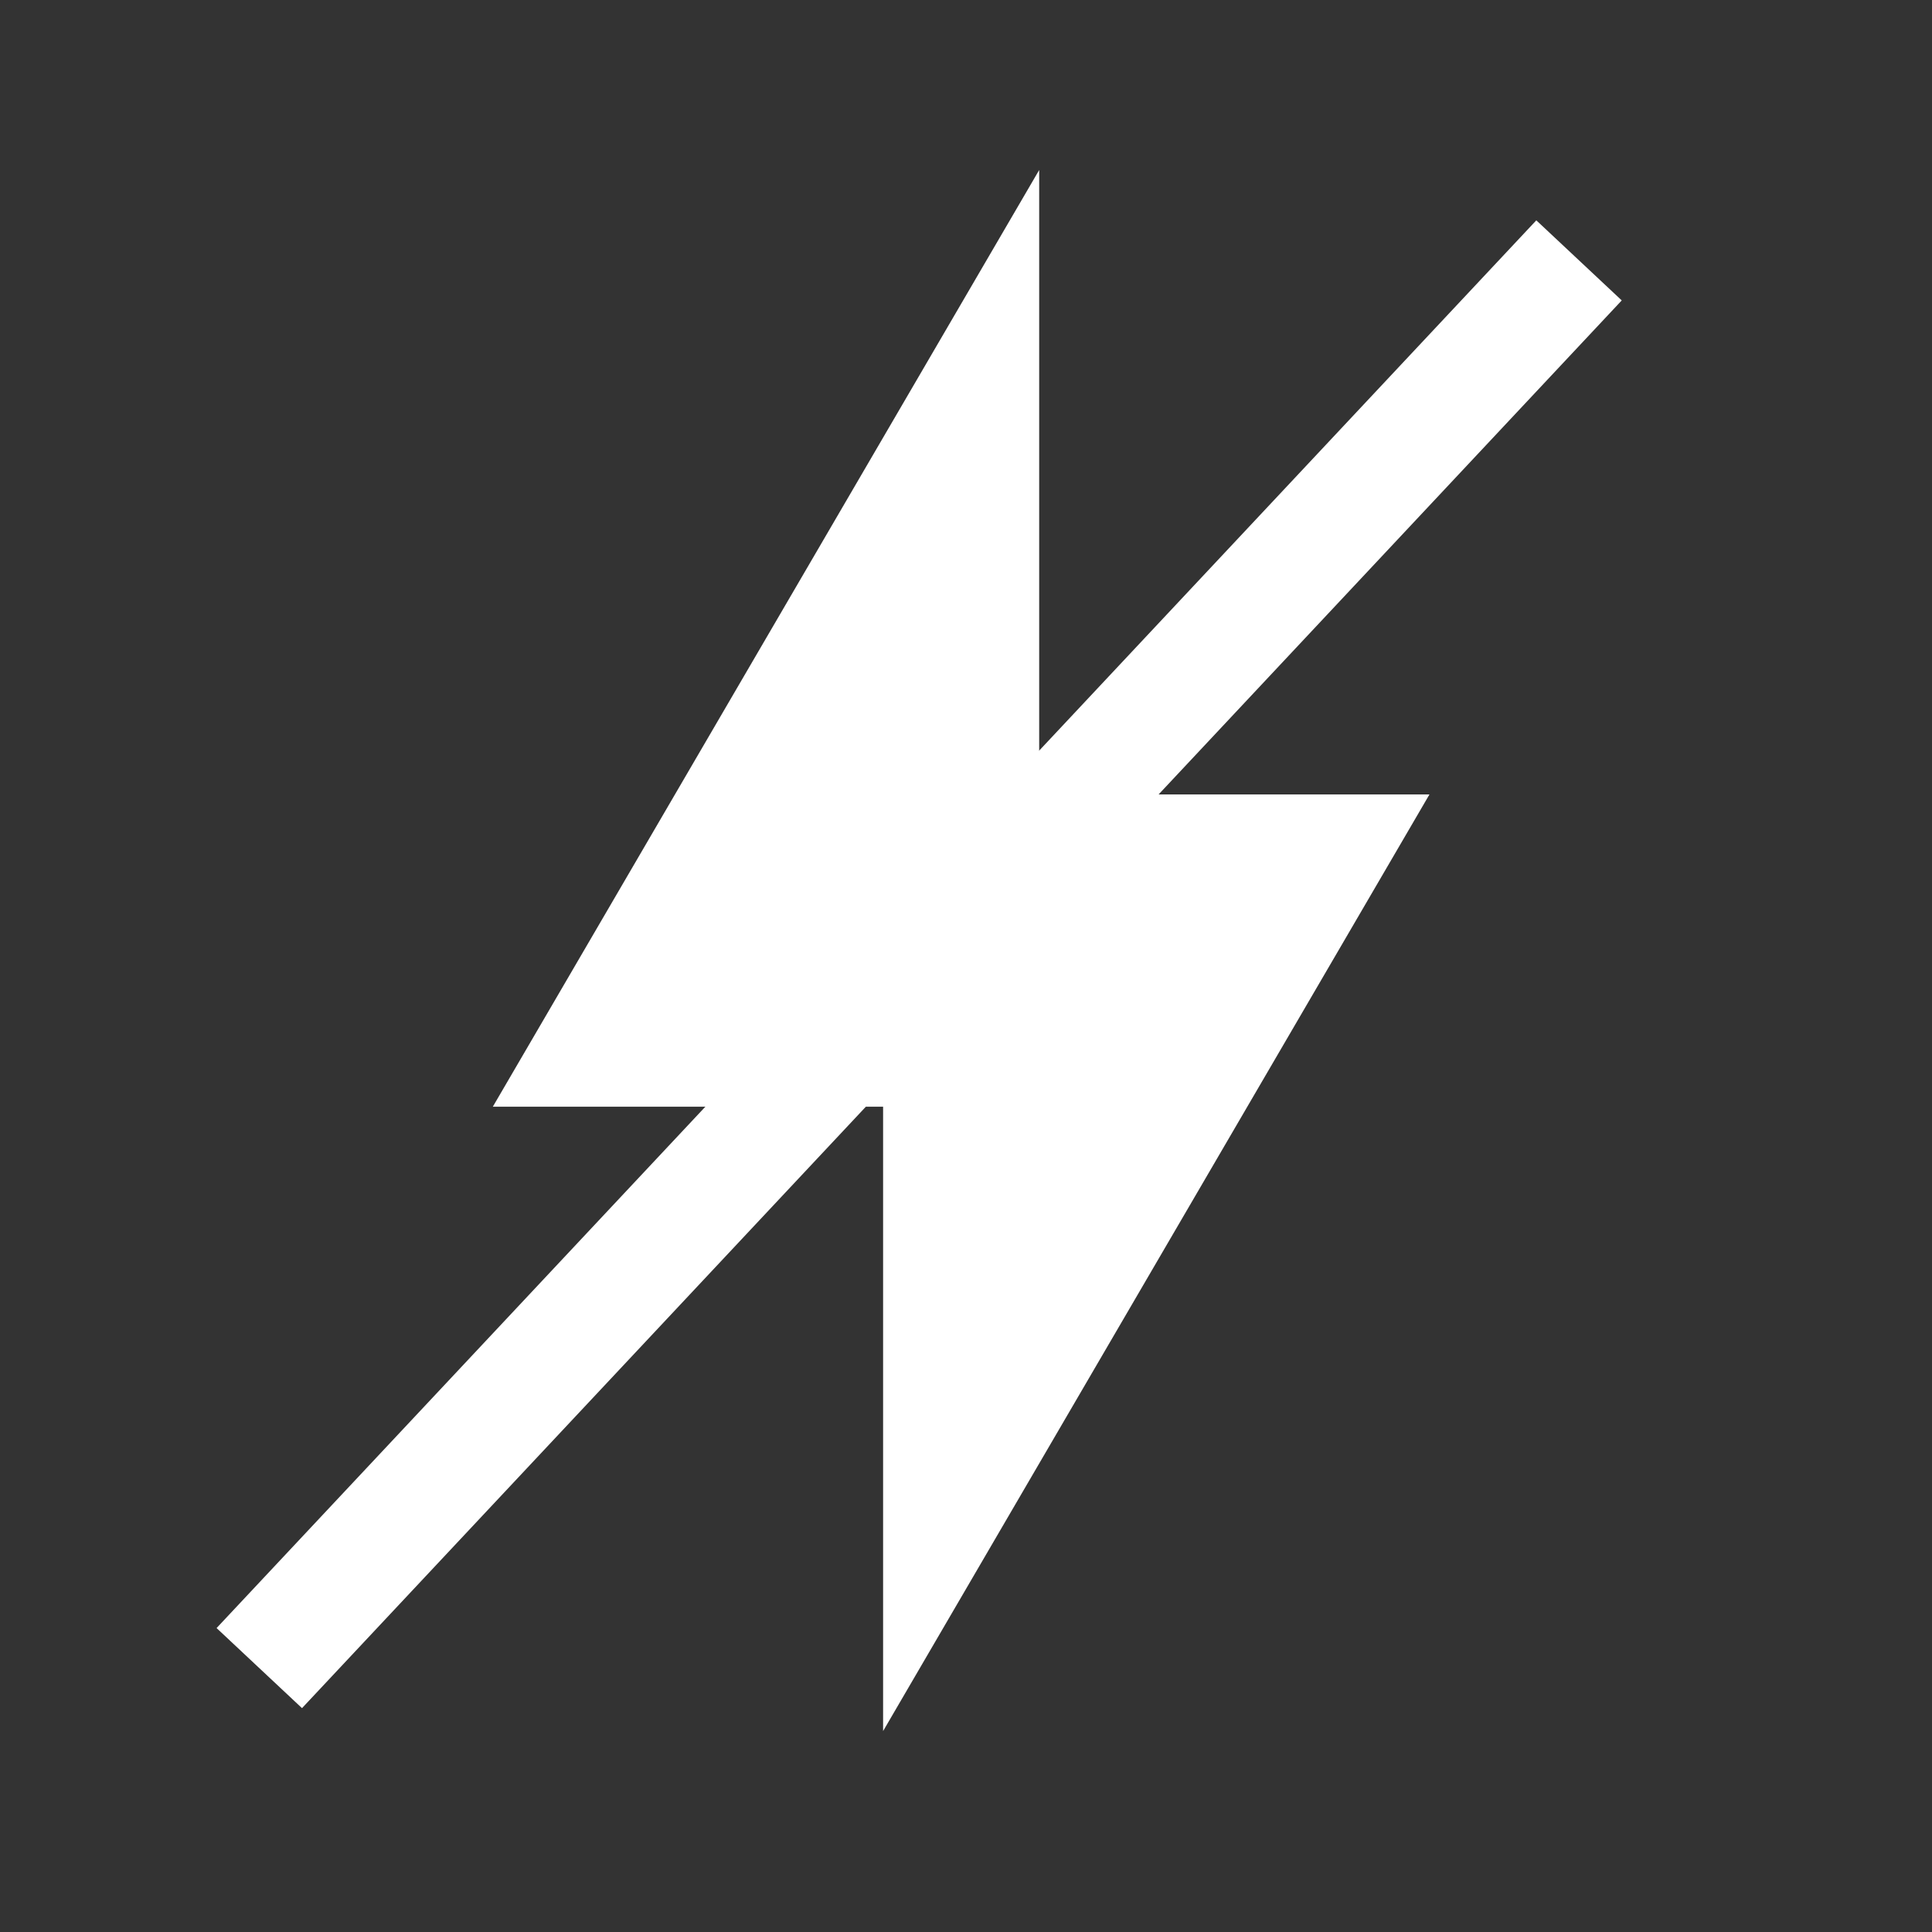
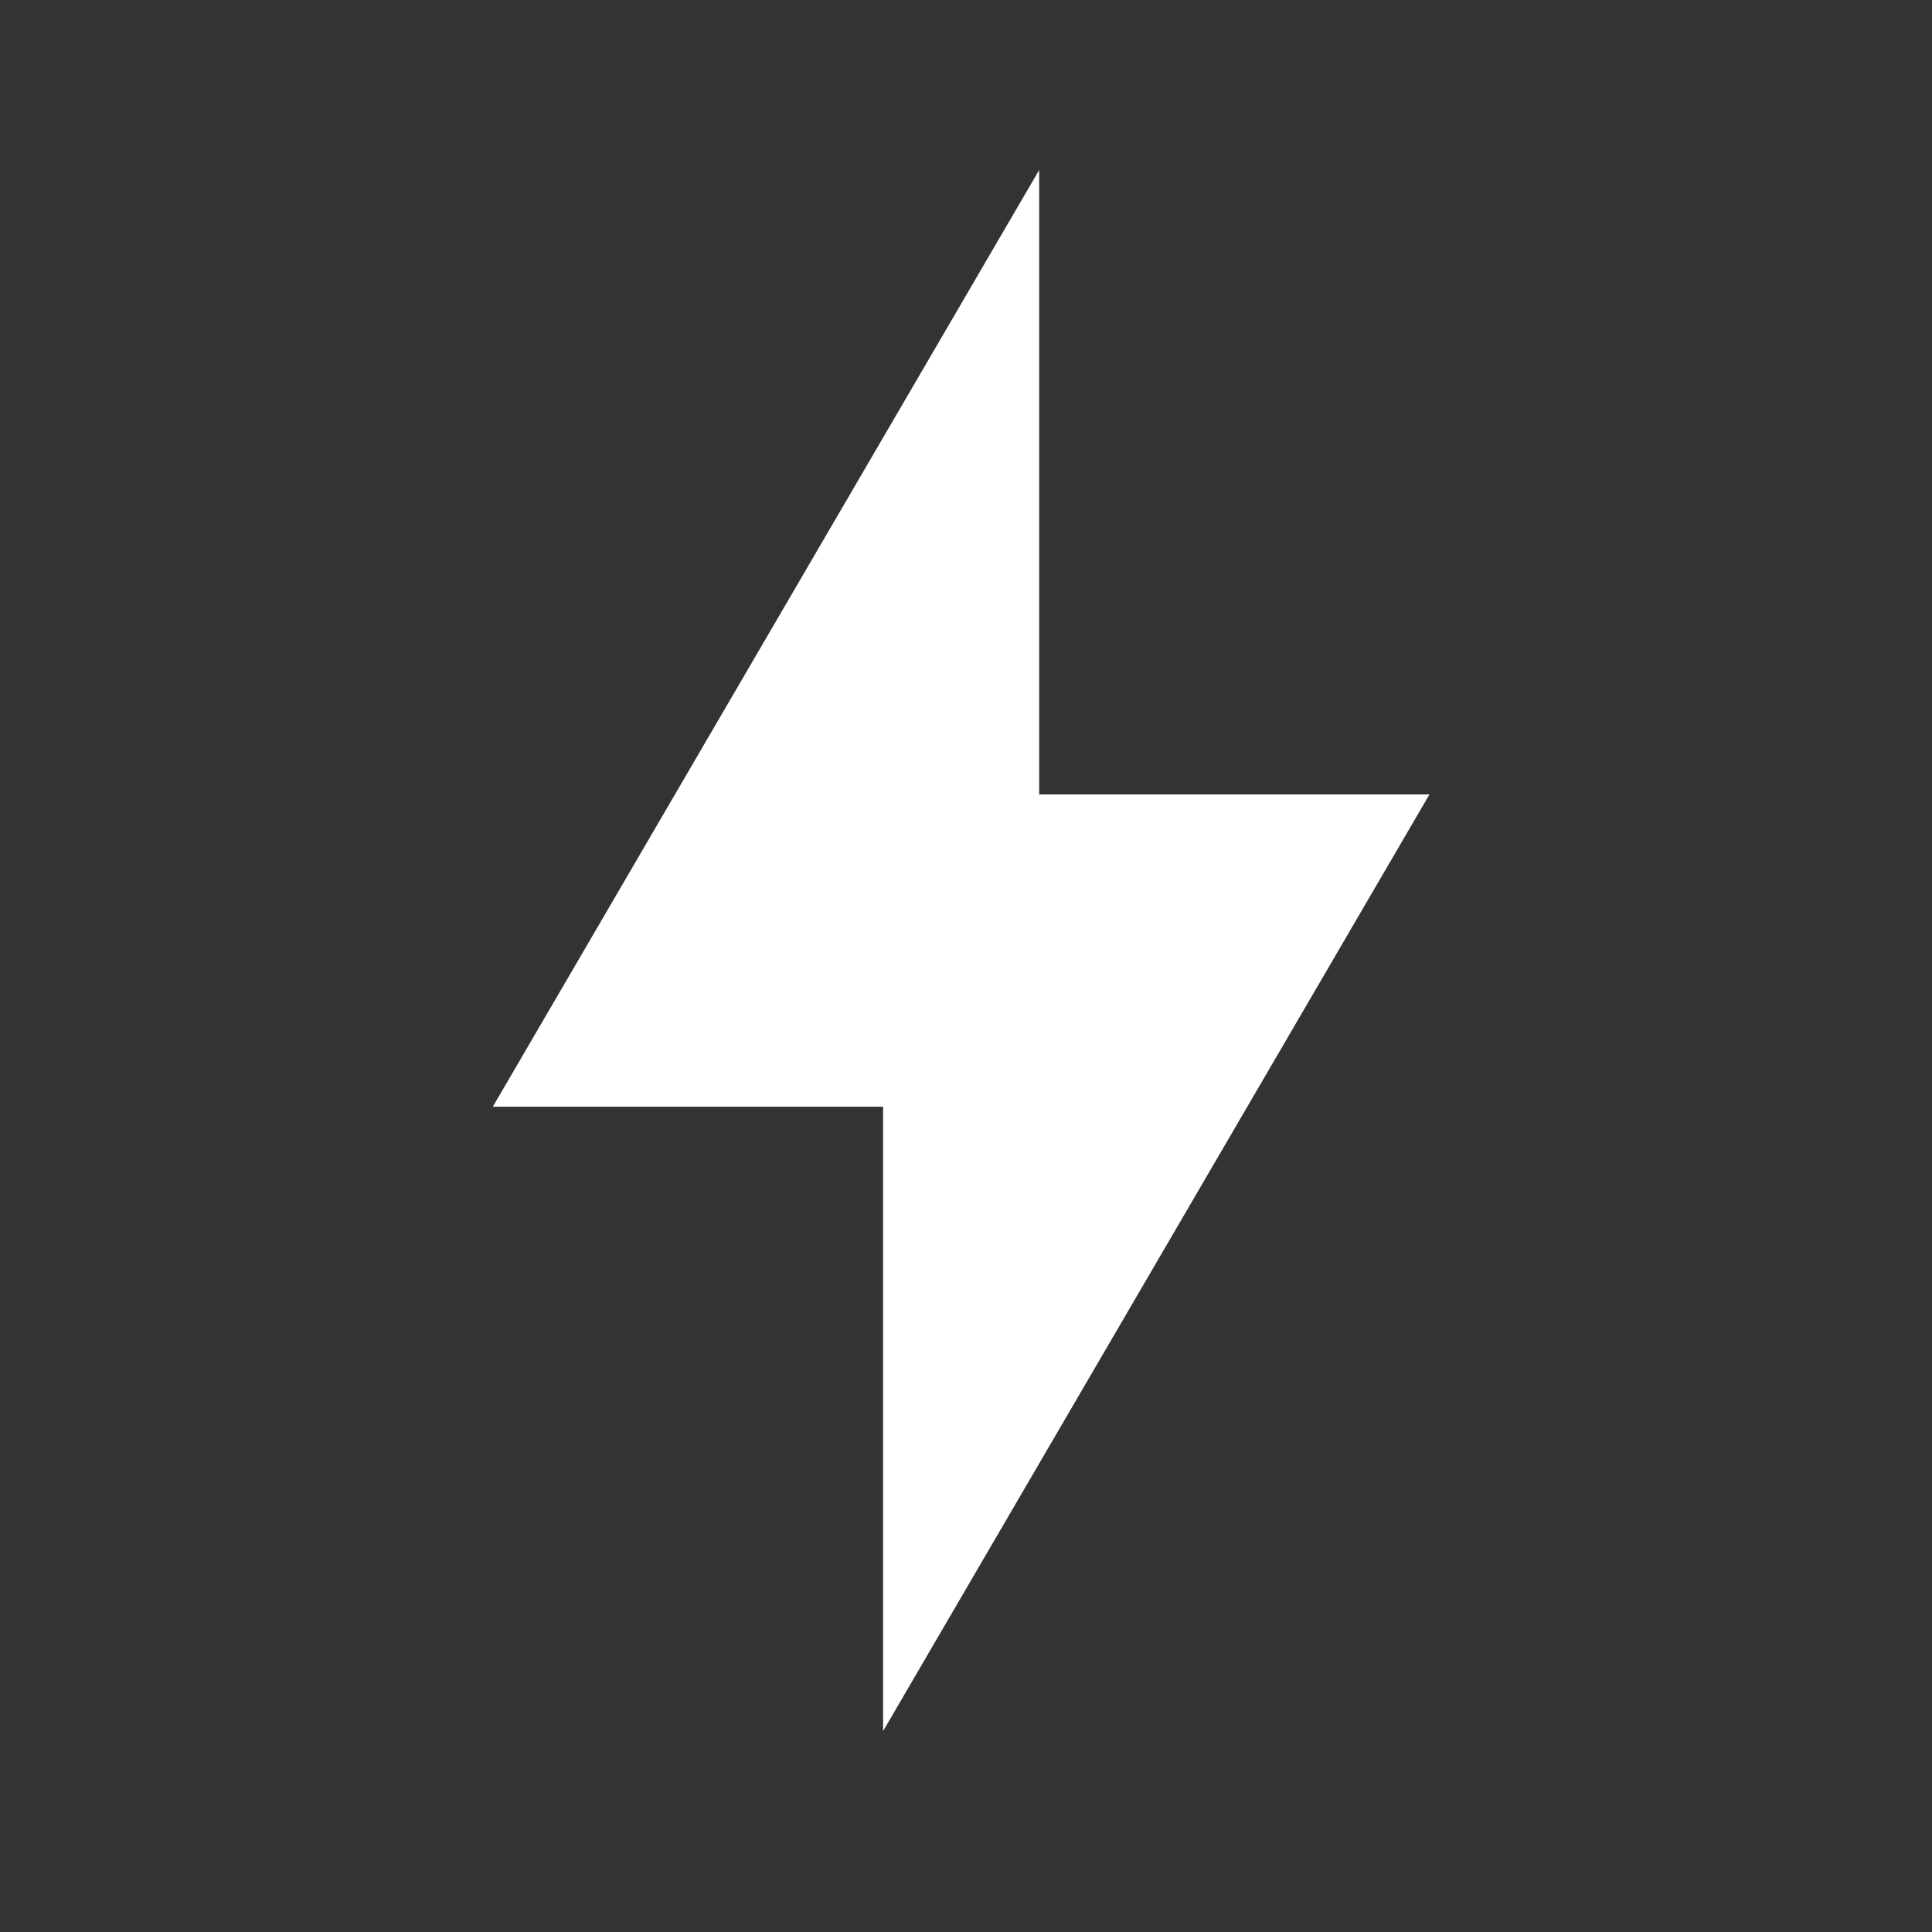
<svg xmlns="http://www.w3.org/2000/svg" width="33" height="33" viewBox="0 0 33 33" fill="none">
  <rect x="0" y="0" width="33" height="33" fill="#333333" stroke="none" />
  <path d="M8.418 18.903L17.75 2.904V13.57H24.416L15.084 29.568V18.903H8.418Z" fill="white" />
-   <path d="M5.113 27.763L26.287 5.177" stroke="white" stroke-width="2" stroke-linecap="square" stroke-linejoin="round" />
</svg>